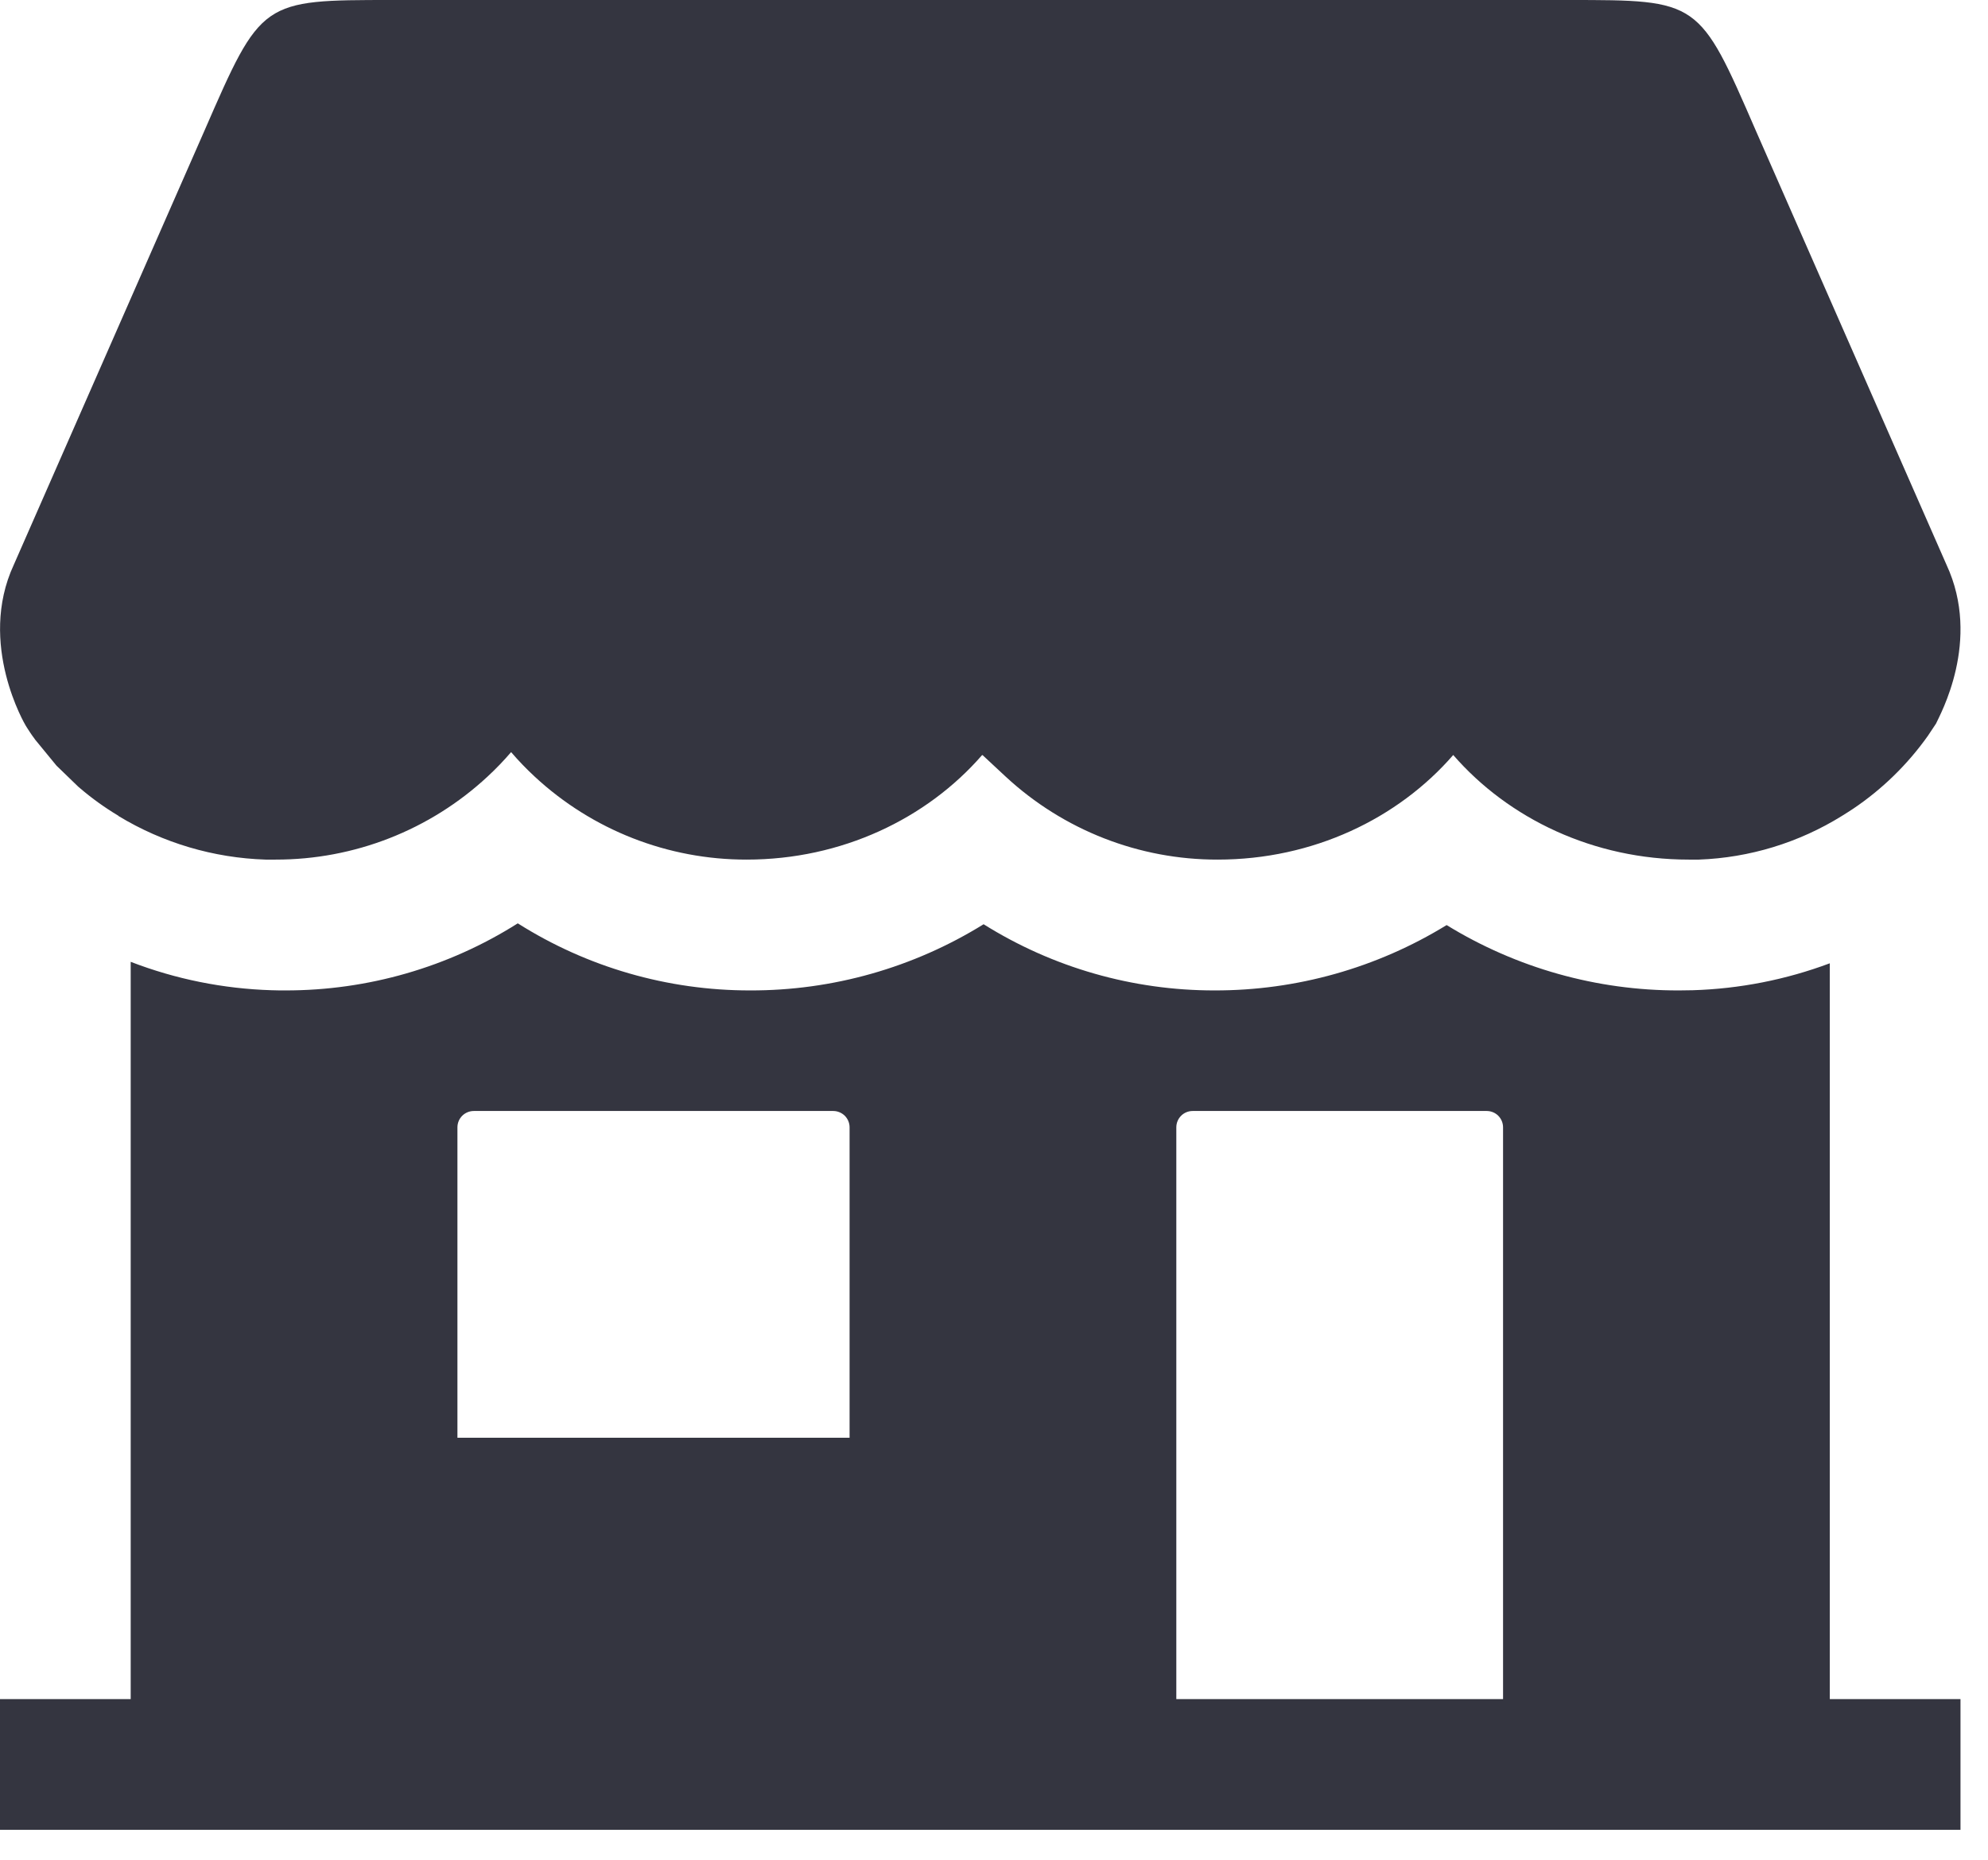
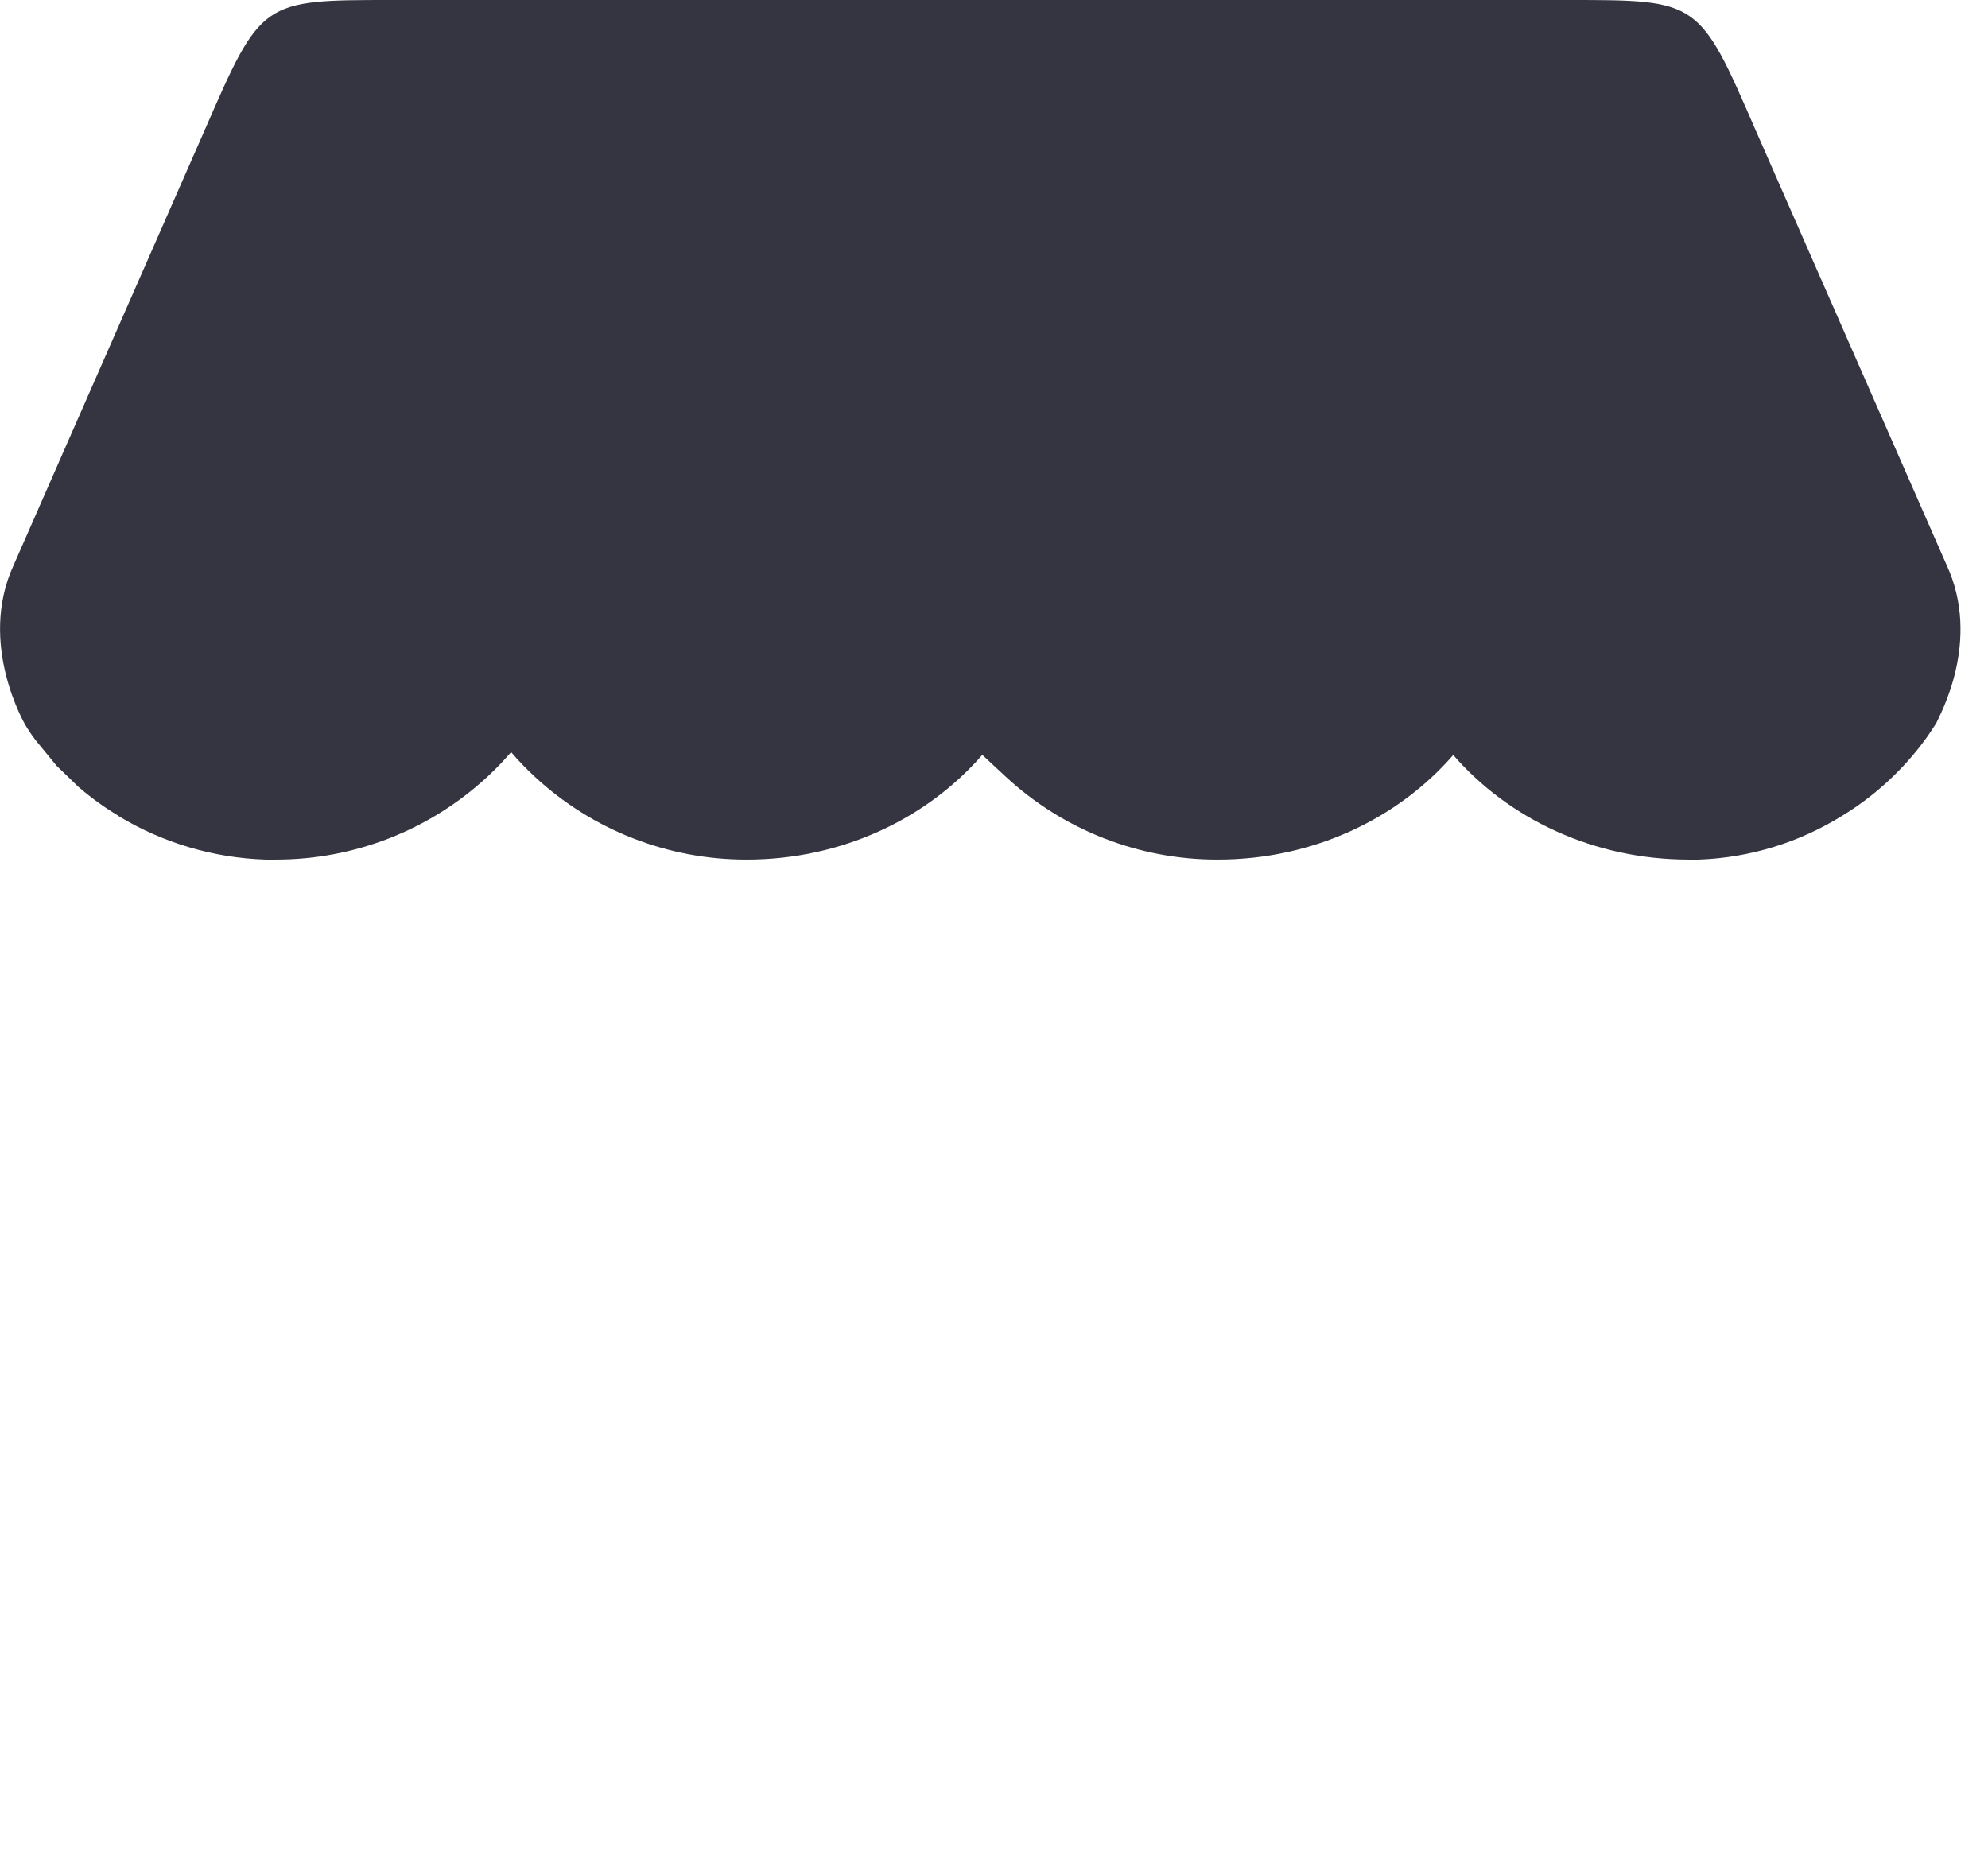
<svg xmlns="http://www.w3.org/2000/svg" fill="none" viewBox="0 0 31 29" height="29" width="31">
-   <path fill="#343540" d="M28.533 26.495V15.021C27.849 15.277 27.127 15.419 26.396 15.441C26.321 15.441 26.249 15.444 26.179 15.444C24.901 15.447 23.647 15.094 22.558 14.425C21.469 15.094 20.215 15.447 18.937 15.444C17.664 15.445 16.417 15.088 15.338 14.412C14.244 15.09 12.982 15.448 11.695 15.444C10.413 15.445 9.157 15.083 8.074 14.398C6.991 15.083 5.735 15.445 4.453 15.444C4.384 15.444 4.314 15.444 4.239 15.441H4.235C3.483 15.418 2.74 15.269 2.038 14.998V26.495H0V28.533H30.571V26.495H28.533ZM13.248 22.419H7.133V17.579C7.133 17.511 7.16 17.446 7.208 17.398C7.256 17.351 7.321 17.324 7.388 17.324H12.993C13.06 17.324 13.125 17.351 13.173 17.398C13.221 17.446 13.248 17.511 13.248 17.579V22.419ZM23.438 26.495H18.343V17.579C18.343 17.511 18.37 17.446 18.418 17.398C18.465 17.351 18.53 17.324 18.598 17.324H23.183C23.251 17.324 23.316 17.351 23.363 17.398C23.411 17.446 23.438 17.511 23.438 17.579V26.495Z" />
  <path fill="#343540" d="M30.353 8.807L27.38 2.038C26.495 0 26.495 0 24.457 0H6.114C4.076 0 4.076 0 3.188 2.038L0.215 8.807C-0.358 10.043 0.4 11.313 0.4 11.313L0.426 11.355C0.453 11.397 0.498 11.467 0.529 11.506C0.536 11.515 0.541 11.524 0.547 11.532L0.881 11.939L1.219 12.266L1.246 12.289C1.434 12.45 1.635 12.594 1.847 12.721V12.724C2.54 13.144 3.33 13.378 4.14 13.404C4.192 13.404 4.244 13.404 4.297 13.404C5.523 13.406 6.704 12.944 7.602 12.11C7.732 11.99 7.855 11.862 7.97 11.728C8.085 11.862 8.208 11.99 8.338 12.11C9.236 12.944 10.417 13.406 11.643 13.404C13.125 13.404 14.45 12.767 15.313 11.776L15.318 11.774L15.323 11.776L15.683 12.111C16.582 12.944 17.763 13.407 18.989 13.404C20.472 13.404 21.798 12.767 22.661 11.773C23.525 12.767 24.85 13.404 26.334 13.404H26.493C27.282 13.375 28.051 13.14 28.722 12.723C28.782 12.687 28.84 12.648 28.899 12.61C29.352 12.305 29.746 11.92 30.062 11.475L30.189 11.284C30.247 11.154 30.903 9.991 30.353 8.807Z" />
</svg>